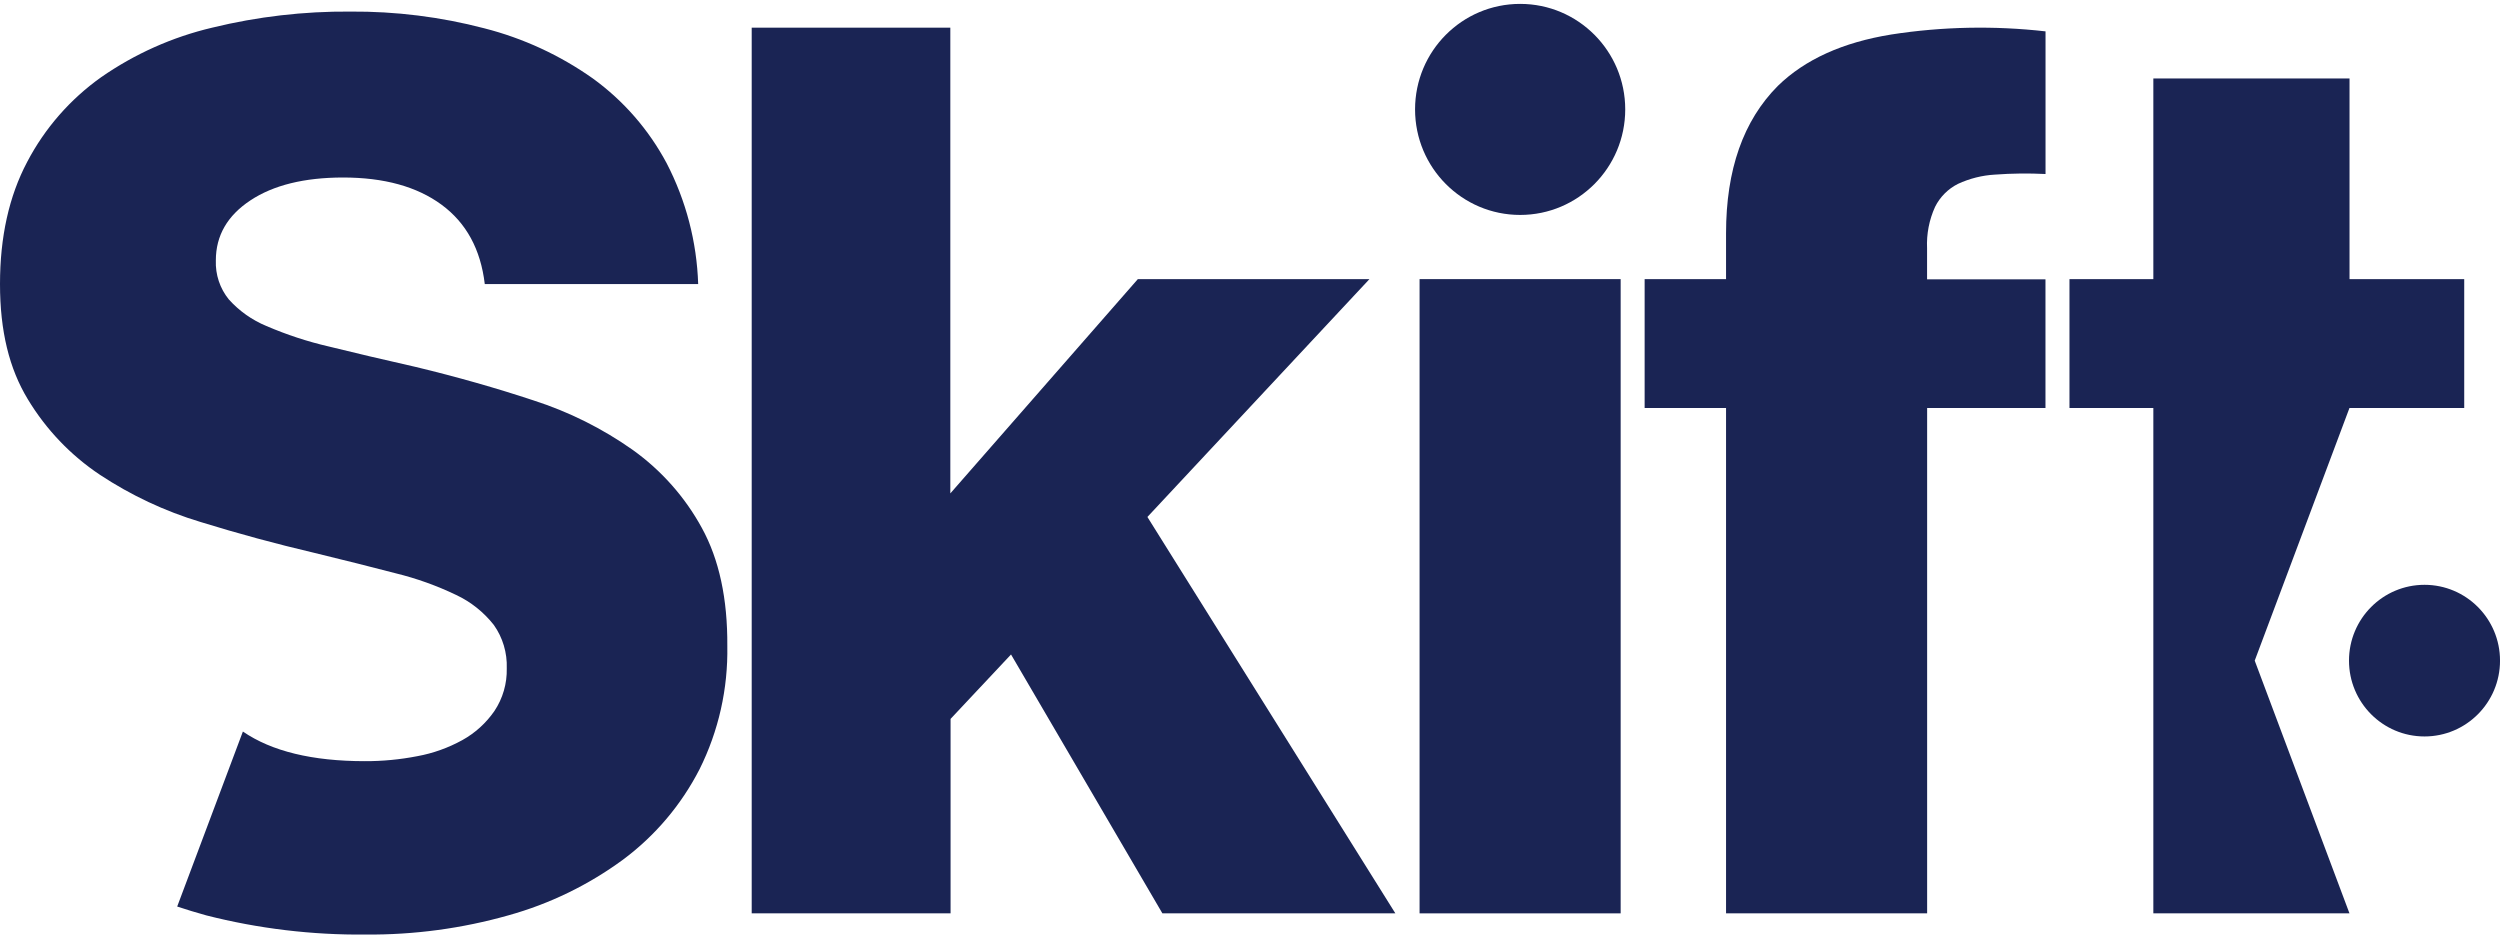
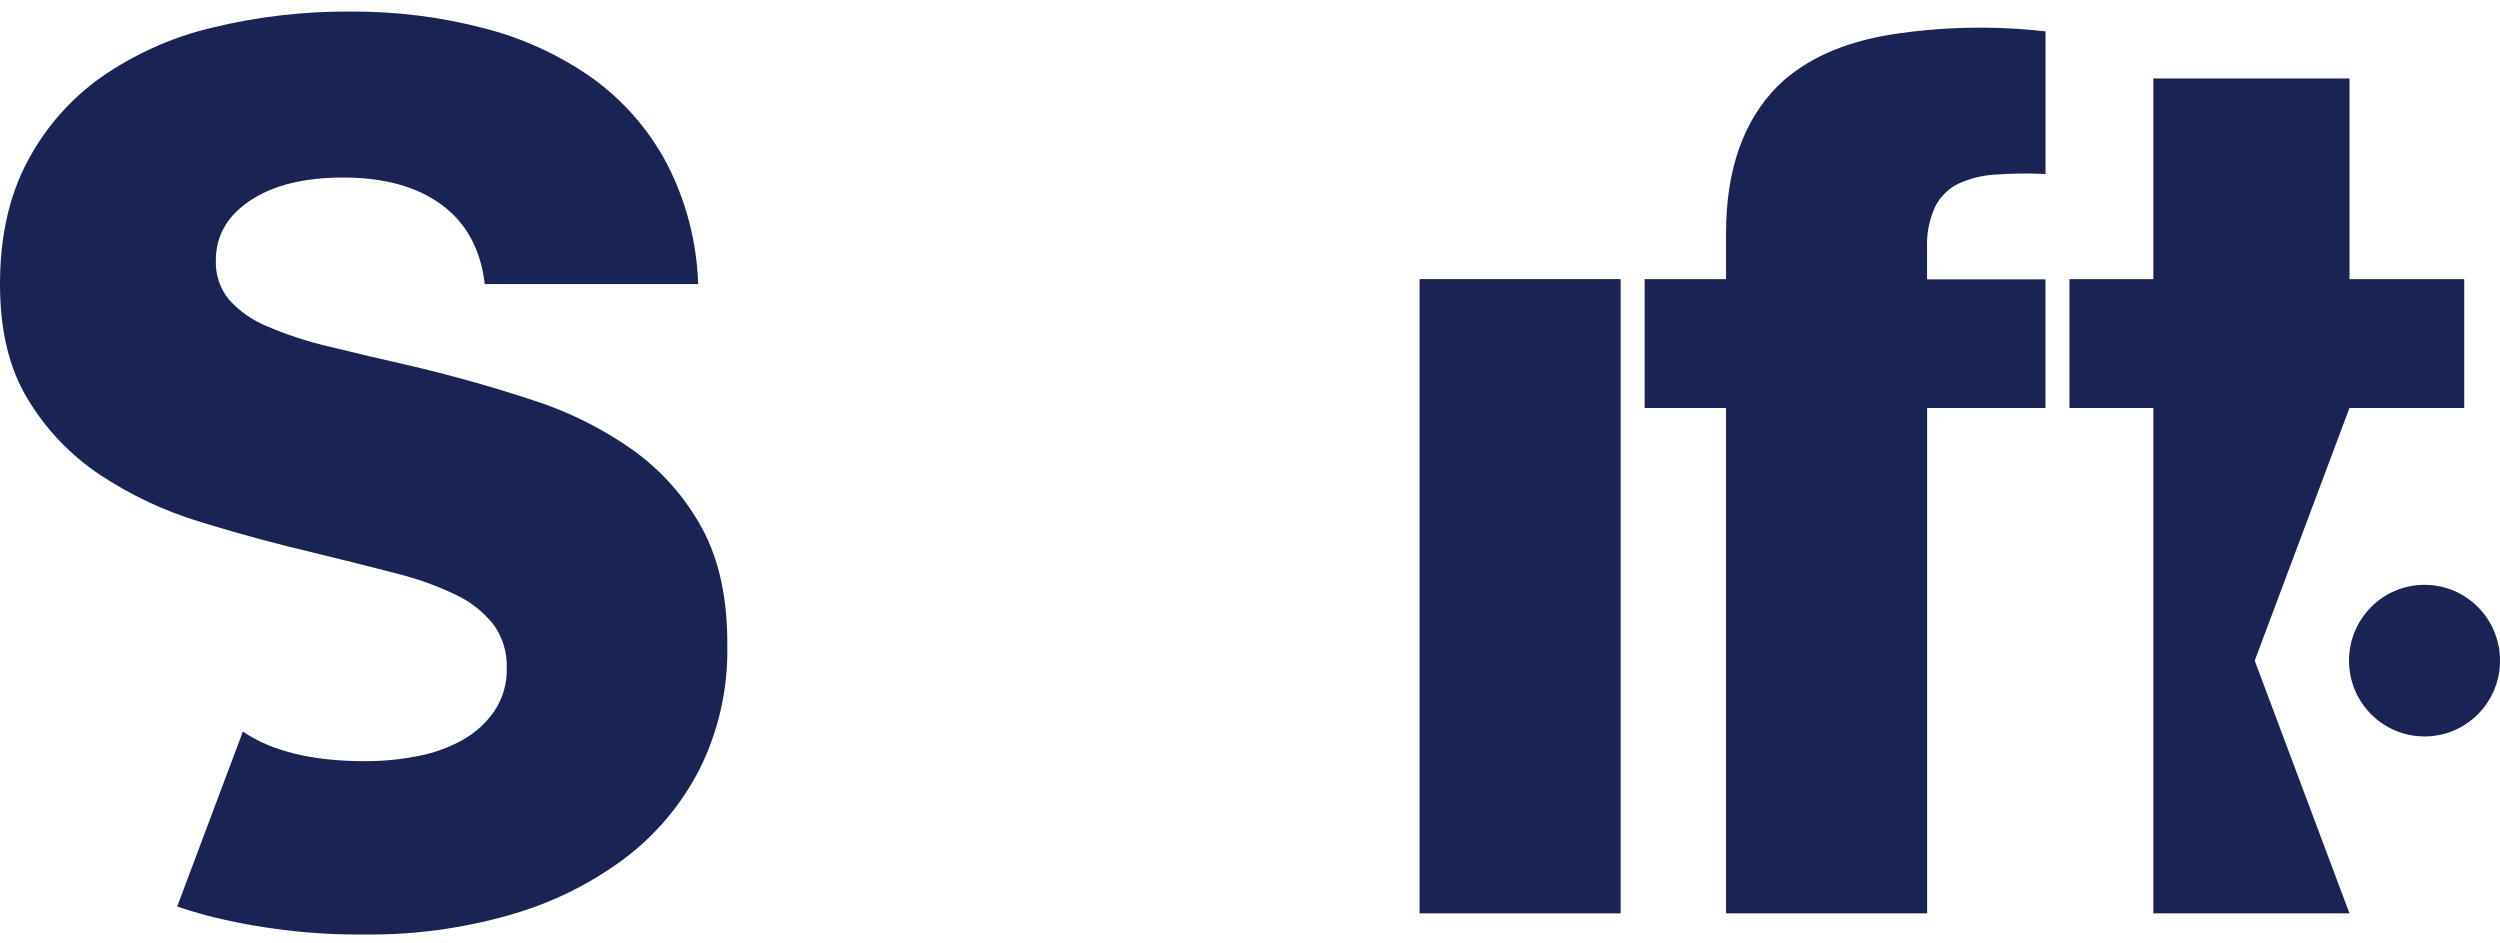
<svg xmlns="http://www.w3.org/2000/svg" width="122" height="46" viewBox="0 0 122 46" fill="none">
  <path d="M34.251 25.764C33.429 24.256 32.275 22.956 30.881 21.958C29.398 20.91 27.765 20.096 26.036 19.54C24.208 18.934 22.293 18.39 20.287 17.907C18.681 17.544 17.267 17.21 16.043 16.908C15.002 16.668 13.985 16.332 13.002 15.91C12.3 15.62 11.673 15.175 11.165 14.61C10.731 14.075 10.507 13.398 10.533 12.707C10.533 11.498 11.095 10.524 12.218 9.78C13.34 9.036 14.847 8.665 16.734 8.662C18.739 8.662 20.346 9.104 21.55 9.991C22.754 10.878 23.456 12.166 23.657 13.861H34.071C34.004 11.806 33.479 9.792 32.534 7.968C31.663 6.332 30.43 4.915 28.931 3.829C27.328 2.696 25.535 1.867 23.634 1.381C21.5 0.822 19.305 0.55 17.101 0.565C14.83 0.547 12.565 0.81 10.358 1.349C8.416 1.806 6.577 2.628 4.938 3.767C3.425 4.841 2.186 6.258 1.324 7.906C0.44 9.578 0 11.563 0 13.861C0 16.159 0.452 17.991 1.356 19.481C2.245 20.957 3.446 22.216 4.877 23.17C6.393 24.171 8.043 24.947 9.781 25.471C11.606 26.036 13.463 26.539 15.349 26.982C16.824 27.341 18.145 27.672 19.311 27.977C20.328 28.226 21.316 28.58 22.261 29.034C22.978 29.37 23.608 29.874 24.098 30.497C24.535 31.112 24.756 31.858 24.73 32.614C24.748 33.354 24.538 34.083 24.127 34.698C23.721 35.286 23.185 35.773 22.561 36.118C21.876 36.495 21.133 36.762 20.363 36.902C19.521 37.066 18.663 37.148 17.803 37.145C15.241 37.145 13.256 36.662 11.853 35.699L8.647 44.239C9.104 44.394 9.574 44.531 10.061 44.669C12.608 45.319 15.229 45.632 17.856 45.606C20.206 45.623 22.547 45.31 24.809 44.669C26.823 44.11 28.718 43.188 30.406 41.949C31.972 40.784 33.246 39.277 34.138 37.538C35.068 35.673 35.531 33.609 35.493 31.522C35.508 29.218 35.094 27.3 34.251 25.764Z" fill="#1A2454" />
-   <path d="M36.683 1.349H46.376V24.078L55.527 13.621H66.829L55.993 25.228L68.094 44.572H56.725L49.338 31.938L46.388 35.082V44.572H36.683V1.349Z" fill="#1A2454" />
  <path d="M69.275 13.621H79.088V44.572H69.275V13.621Z" fill="#1A2454" />
-   <path d="M74.183 10.489C77.015 10.489 79.311 8.183 79.311 5.339C79.311 2.495 77.015 0.19 74.183 0.19C71.35 0.19 69.055 2.495 69.055 5.339C69.055 8.183 71.35 10.489 74.183 10.489Z" fill="#1A2454" />
  <path d="M84.231 19.909H80.258V13.621H84.231V11.384C84.231 8.281 85.074 5.884 86.759 4.192C88.082 2.901 89.928 2.066 92.298 1.683C94.787 1.296 97.318 1.247 99.822 1.531V8.492C99 8.451 98.175 8.46 97.353 8.521C96.726 8.556 96.114 8.712 95.545 8.975C95.064 9.218 94.674 9.61 94.432 10.093C94.143 10.729 94.009 11.422 94.041 12.119V13.63H99.819V19.909H94.044V44.572H84.231V19.909Z" fill="#1A2454" />
  <path d="M114.654 19.909H120.254V13.621H114.657V3.829H105.083V13.621H100.99V19.909H105.083V44.572H114.654L110.03 32.239L114.654 19.909Z" fill="#1A2454" />
  <path d="M118.316 35.939C120.351 35.939 122.001 34.283 122.001 32.239C122.001 30.196 120.351 28.539 118.316 28.539C116.281 28.539 114.631 30.196 114.631 32.239C114.631 34.283 116.281 35.939 118.316 35.939Z" fill="#1A2454" />
</svg>